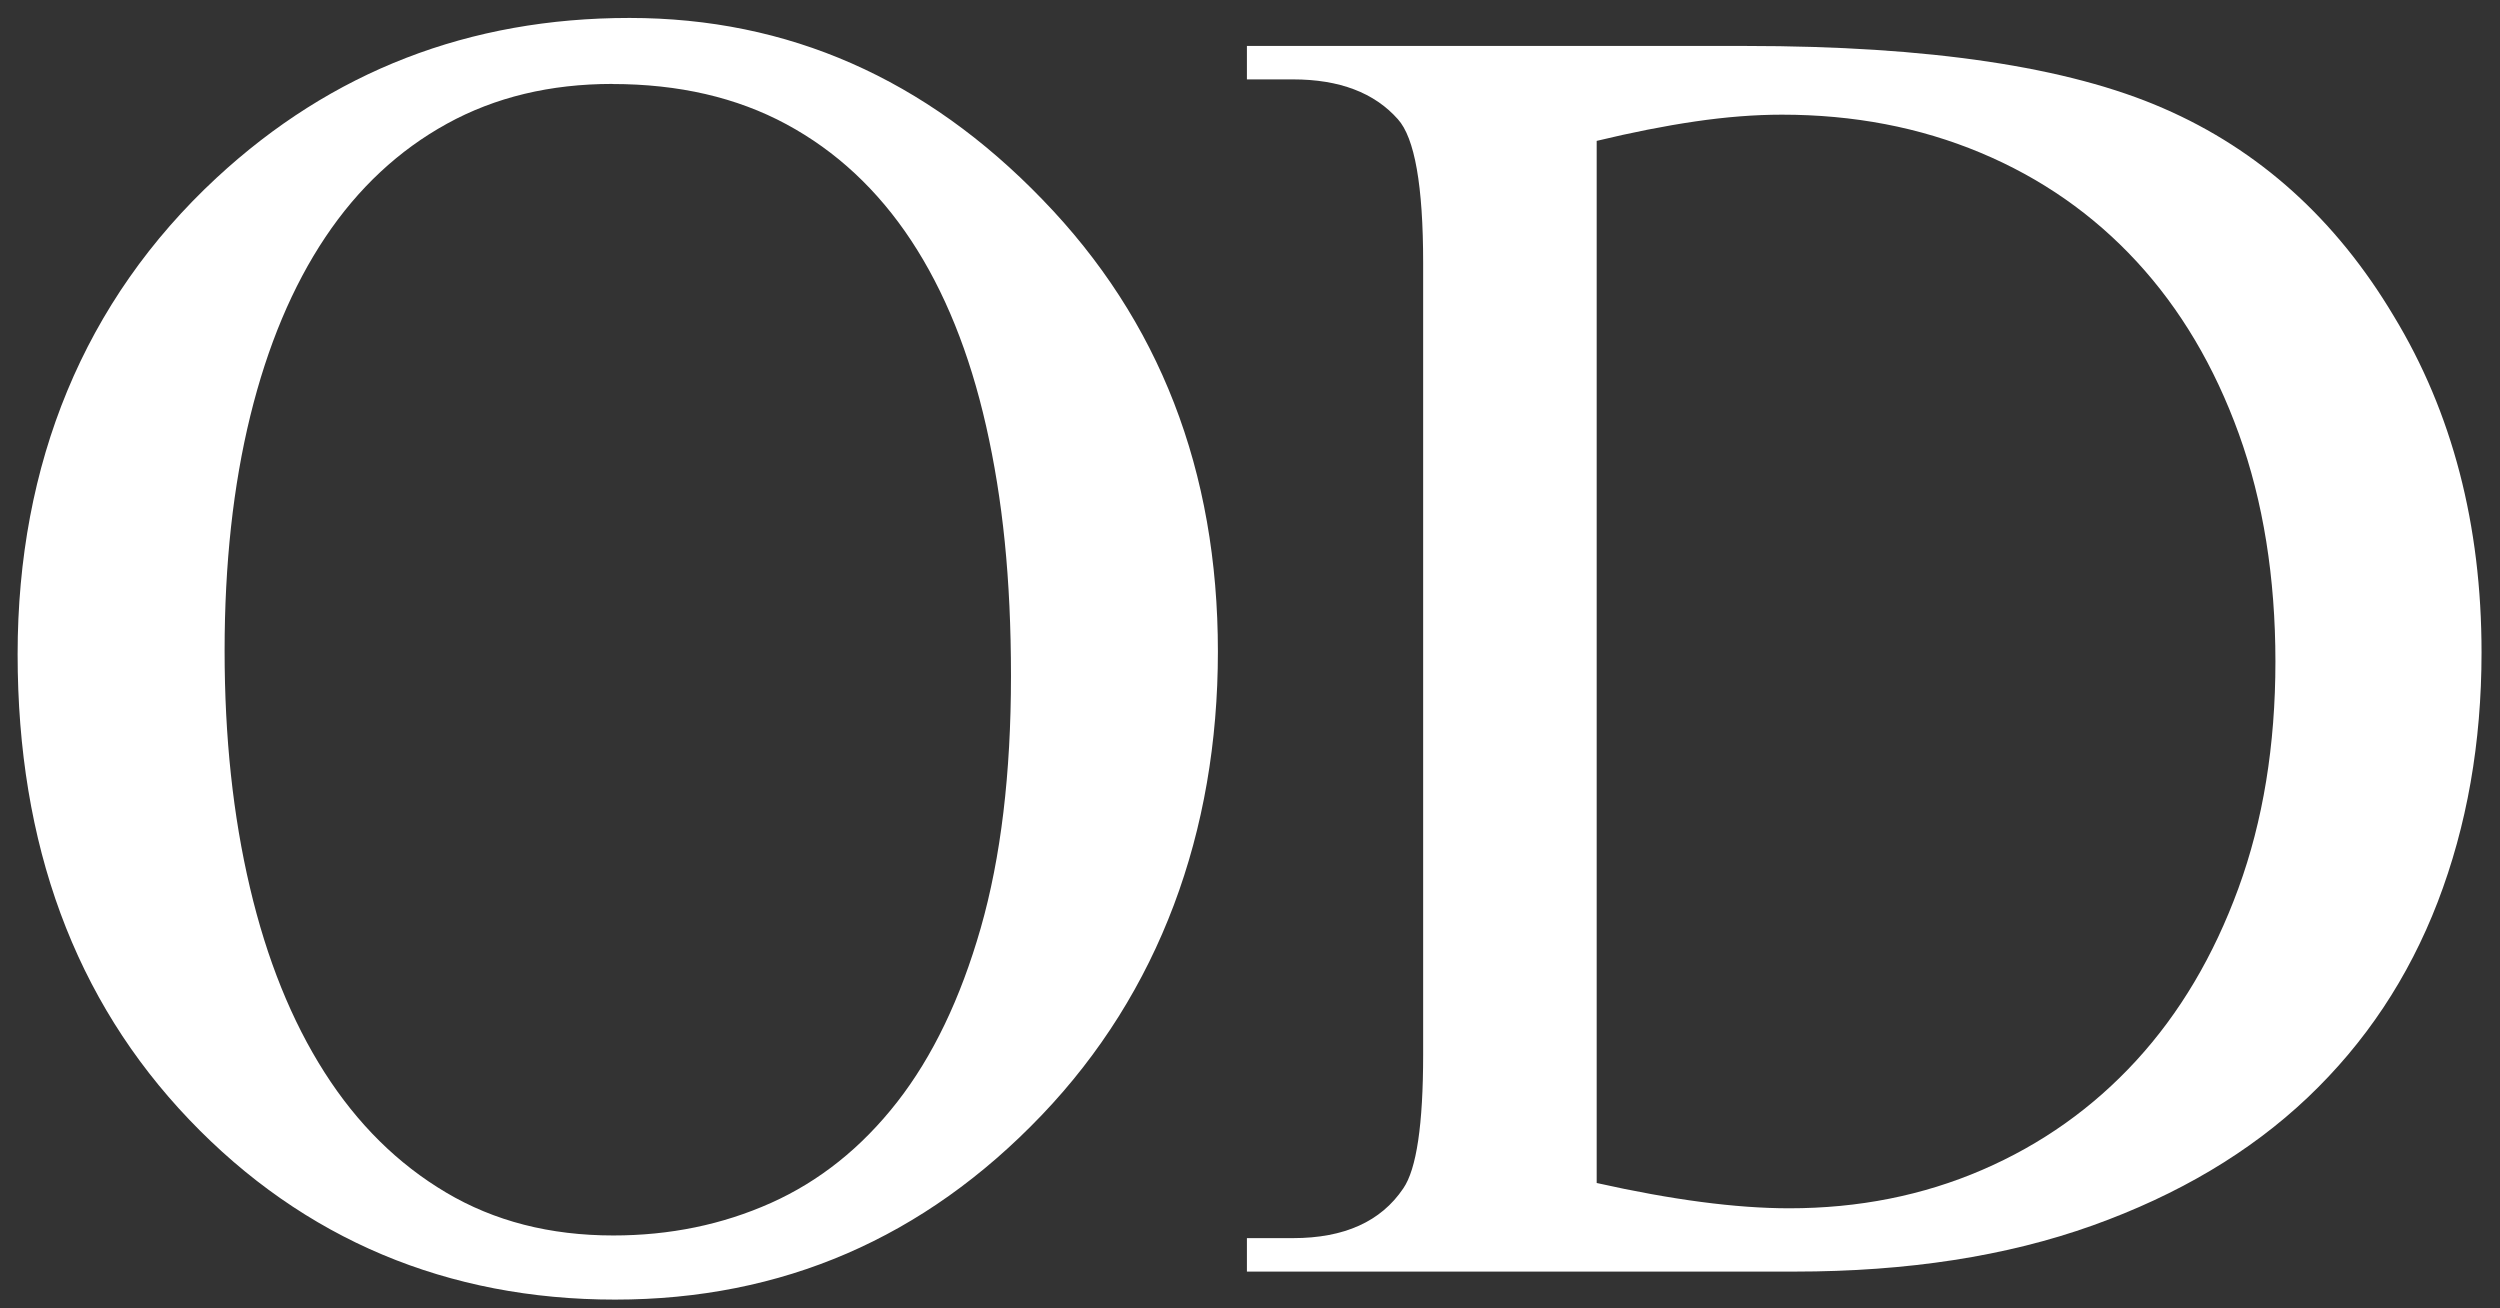
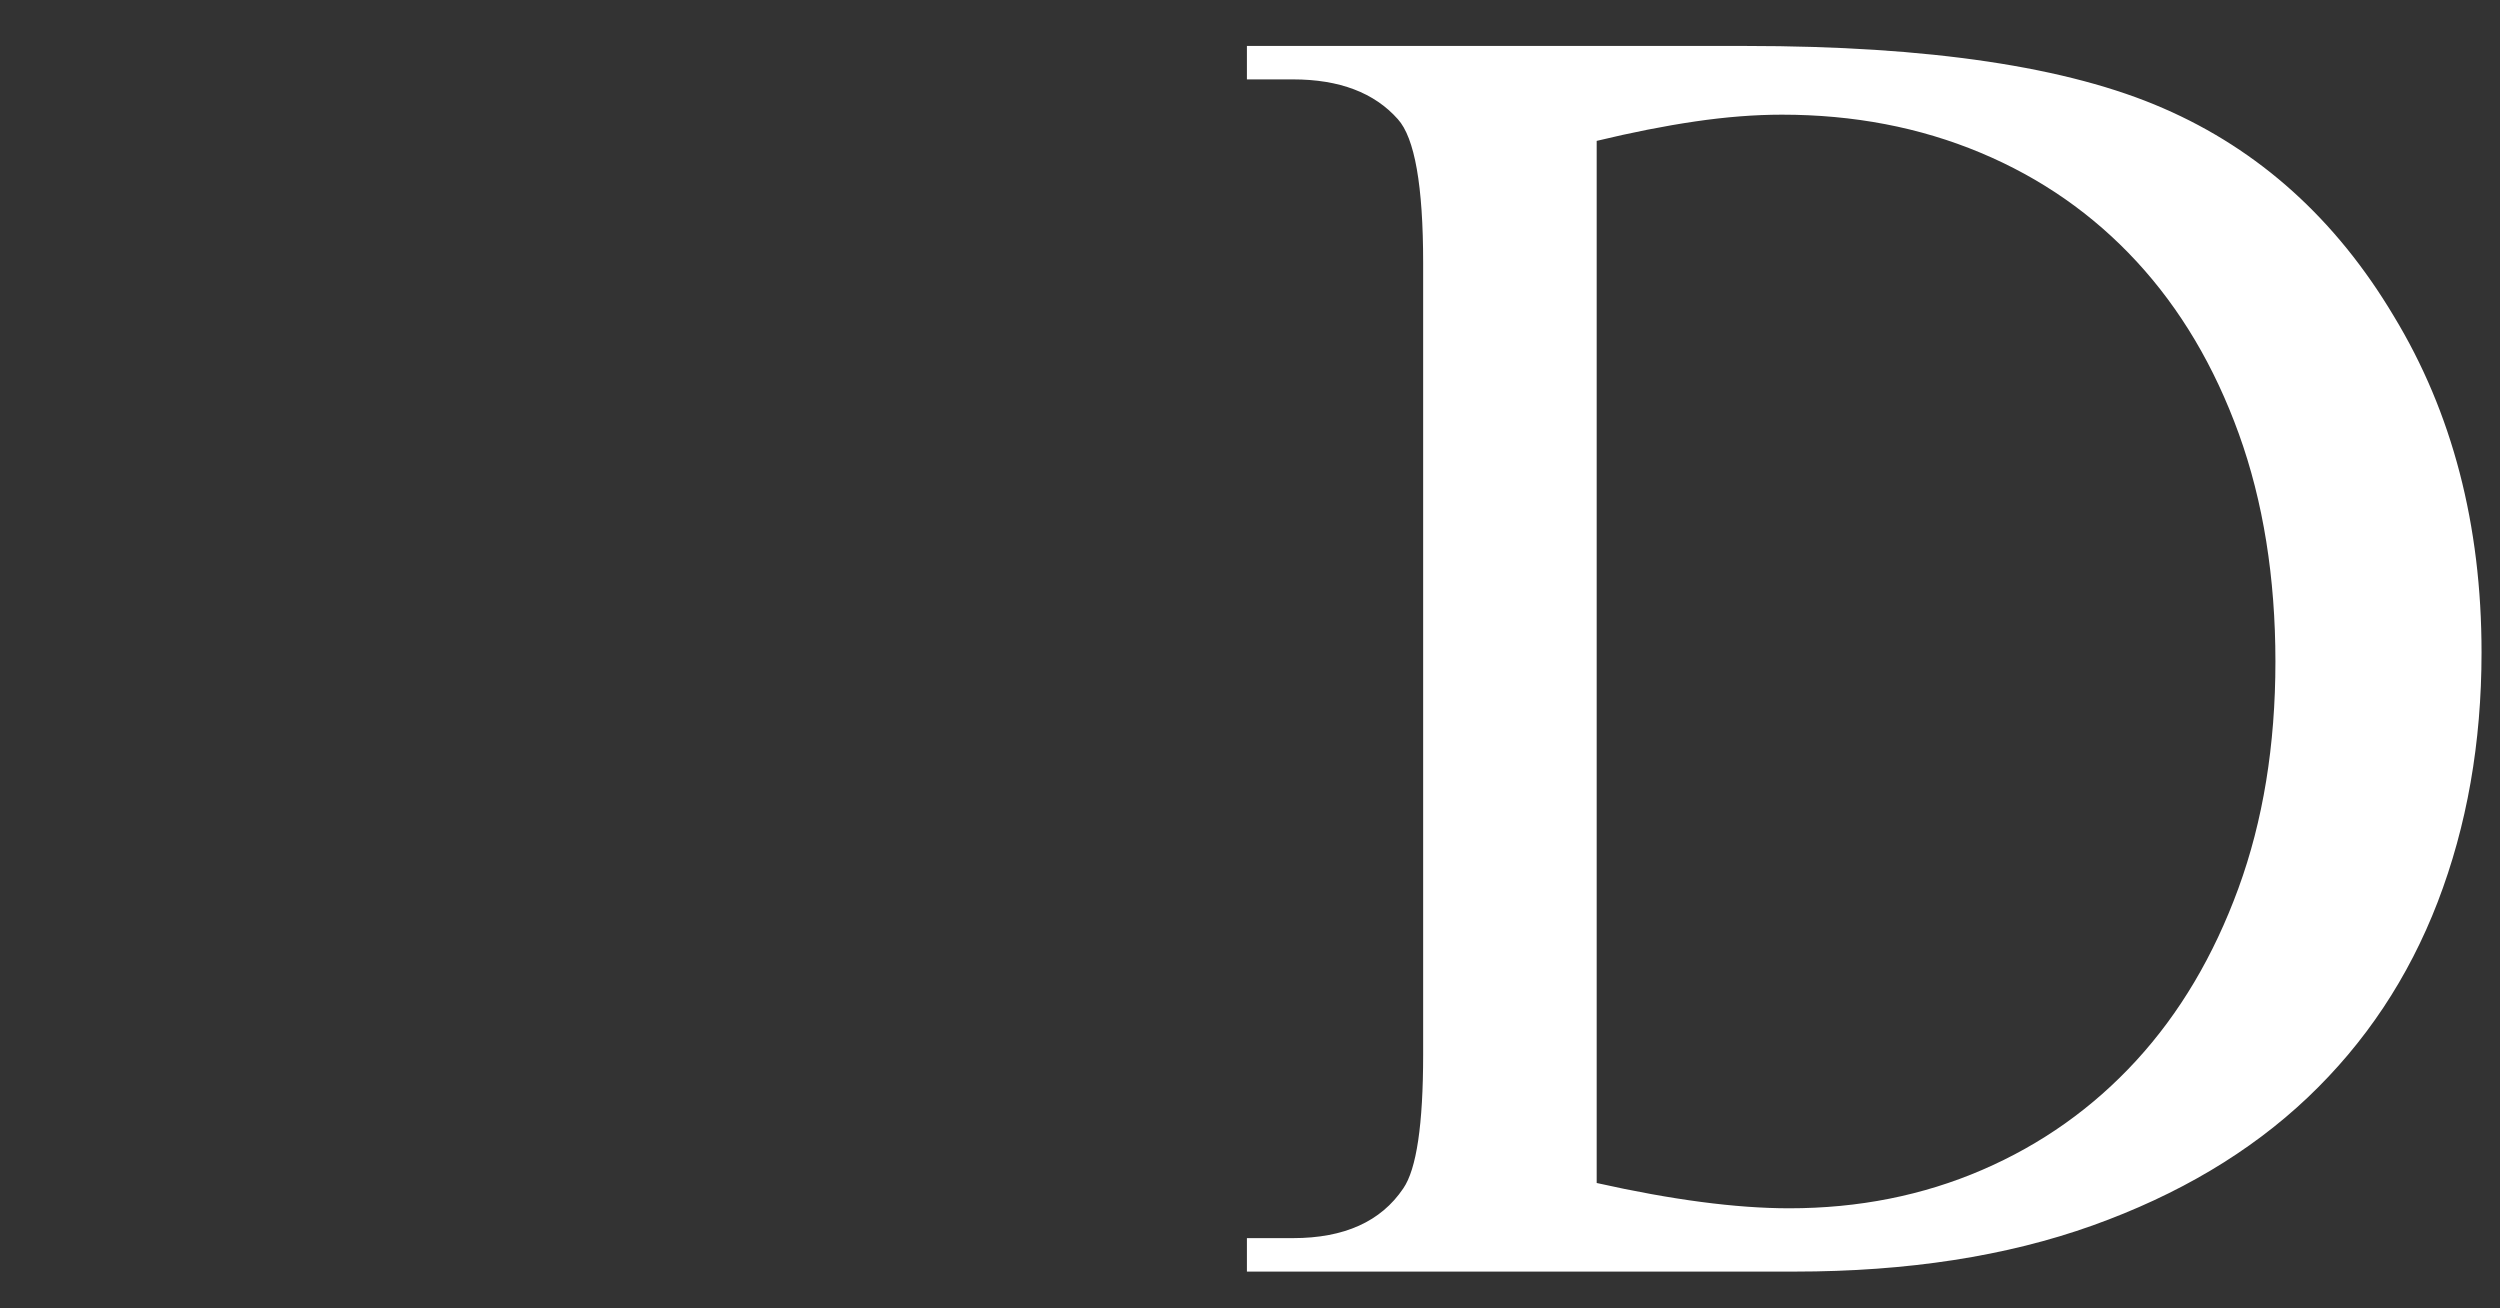
<svg xmlns="http://www.w3.org/2000/svg" width="107" height="56" viewBox="0 0 107 56" fill="none">
  <rect x="0" y="0" width="107" height="56" fill="#333333" stroke="none" />
-   <path d="M26.944 0.768C33.726 0.768 39.619 3.36 44.621 8.544C49.623 13.703 52.126 20.149 52.126 27.887C52.126 35.625 49.611 42.471 44.582 47.732C39.553 52.993 33.467 55.623 26.323 55.623C19.178 55.623 13.002 53.058 8.103 47.925C3.203 42.793 0.754 36.153 0.754 28.002C0.754 19.852 3.59 12.877 9.264 7.615C14.191 3.05 20.082 0.768 26.942 0.768H26.944ZM26.209 3.592C23.552 3.592 21.192 4.159 19.13 5.295C17.067 6.431 15.332 8.049 13.926 10.15C12.52 12.252 11.451 14.799 10.715 17.791C9.98 20.782 9.613 24.136 9.613 27.849C9.613 31.562 9.973 34.916 10.697 37.985C11.418 41.054 12.482 43.691 13.888 45.896C15.294 48.101 17.027 49.816 19.092 51.04C21.155 52.266 23.54 52.878 26.249 52.878C28.673 52.878 30.923 52.414 32.999 51.485C35.074 50.556 36.872 49.12 38.395 47.172C39.916 45.224 41.109 42.742 41.974 39.725C42.837 36.709 43.27 33.111 43.27 28.933C43.27 24.755 42.915 21.369 42.206 18.237C41.496 15.103 40.425 12.454 38.995 10.288C37.563 8.121 35.783 6.465 33.656 5.317C31.528 4.17 29.046 3.596 26.209 3.596V3.592Z" fill="white" />
  <path d="M53.368 54.423V52.992H55.34C57.533 52.992 59.106 52.282 60.06 50.864C60.627 50.04 60.911 48.132 60.911 45.138V11.251C60.911 7.95 60.55 5.9 59.828 5.101C58.822 3.967 57.326 3.398 55.34 3.398H53.368V1.967H74.721C82.56 1.967 88.518 2.856 92.593 4.636C96.694 6.417 99.982 9.381 102.457 13.534C104.959 17.659 106.21 22.456 106.21 27.925C106.21 31.793 105.584 35.352 104.335 38.602C103.084 41.851 101.226 44.643 98.764 46.978C96.301 49.312 93.232 51.136 89.557 52.452C85.881 53.767 81.633 54.424 76.811 54.424H53.368V54.423ZM68.338 50.632C71.562 51.354 74.309 51.715 76.579 51.715C79.543 51.715 82.297 51.168 84.837 50.072C87.377 48.976 89.576 47.415 91.432 45.392C93.29 43.367 94.746 40.912 95.803 38.023C96.859 35.136 97.388 31.897 97.388 28.314C97.388 24.73 96.866 21.454 95.821 18.565C94.777 15.678 93.319 13.221 91.45 11.196C89.58 9.171 87.35 7.617 84.758 6.534C82.166 5.45 79.336 4.908 76.267 4.908C75.106 4.908 73.87 5.005 72.554 5.198C71.238 5.391 69.832 5.67 68.338 6.03V50.634V50.632Z" fill="white" />
</svg>